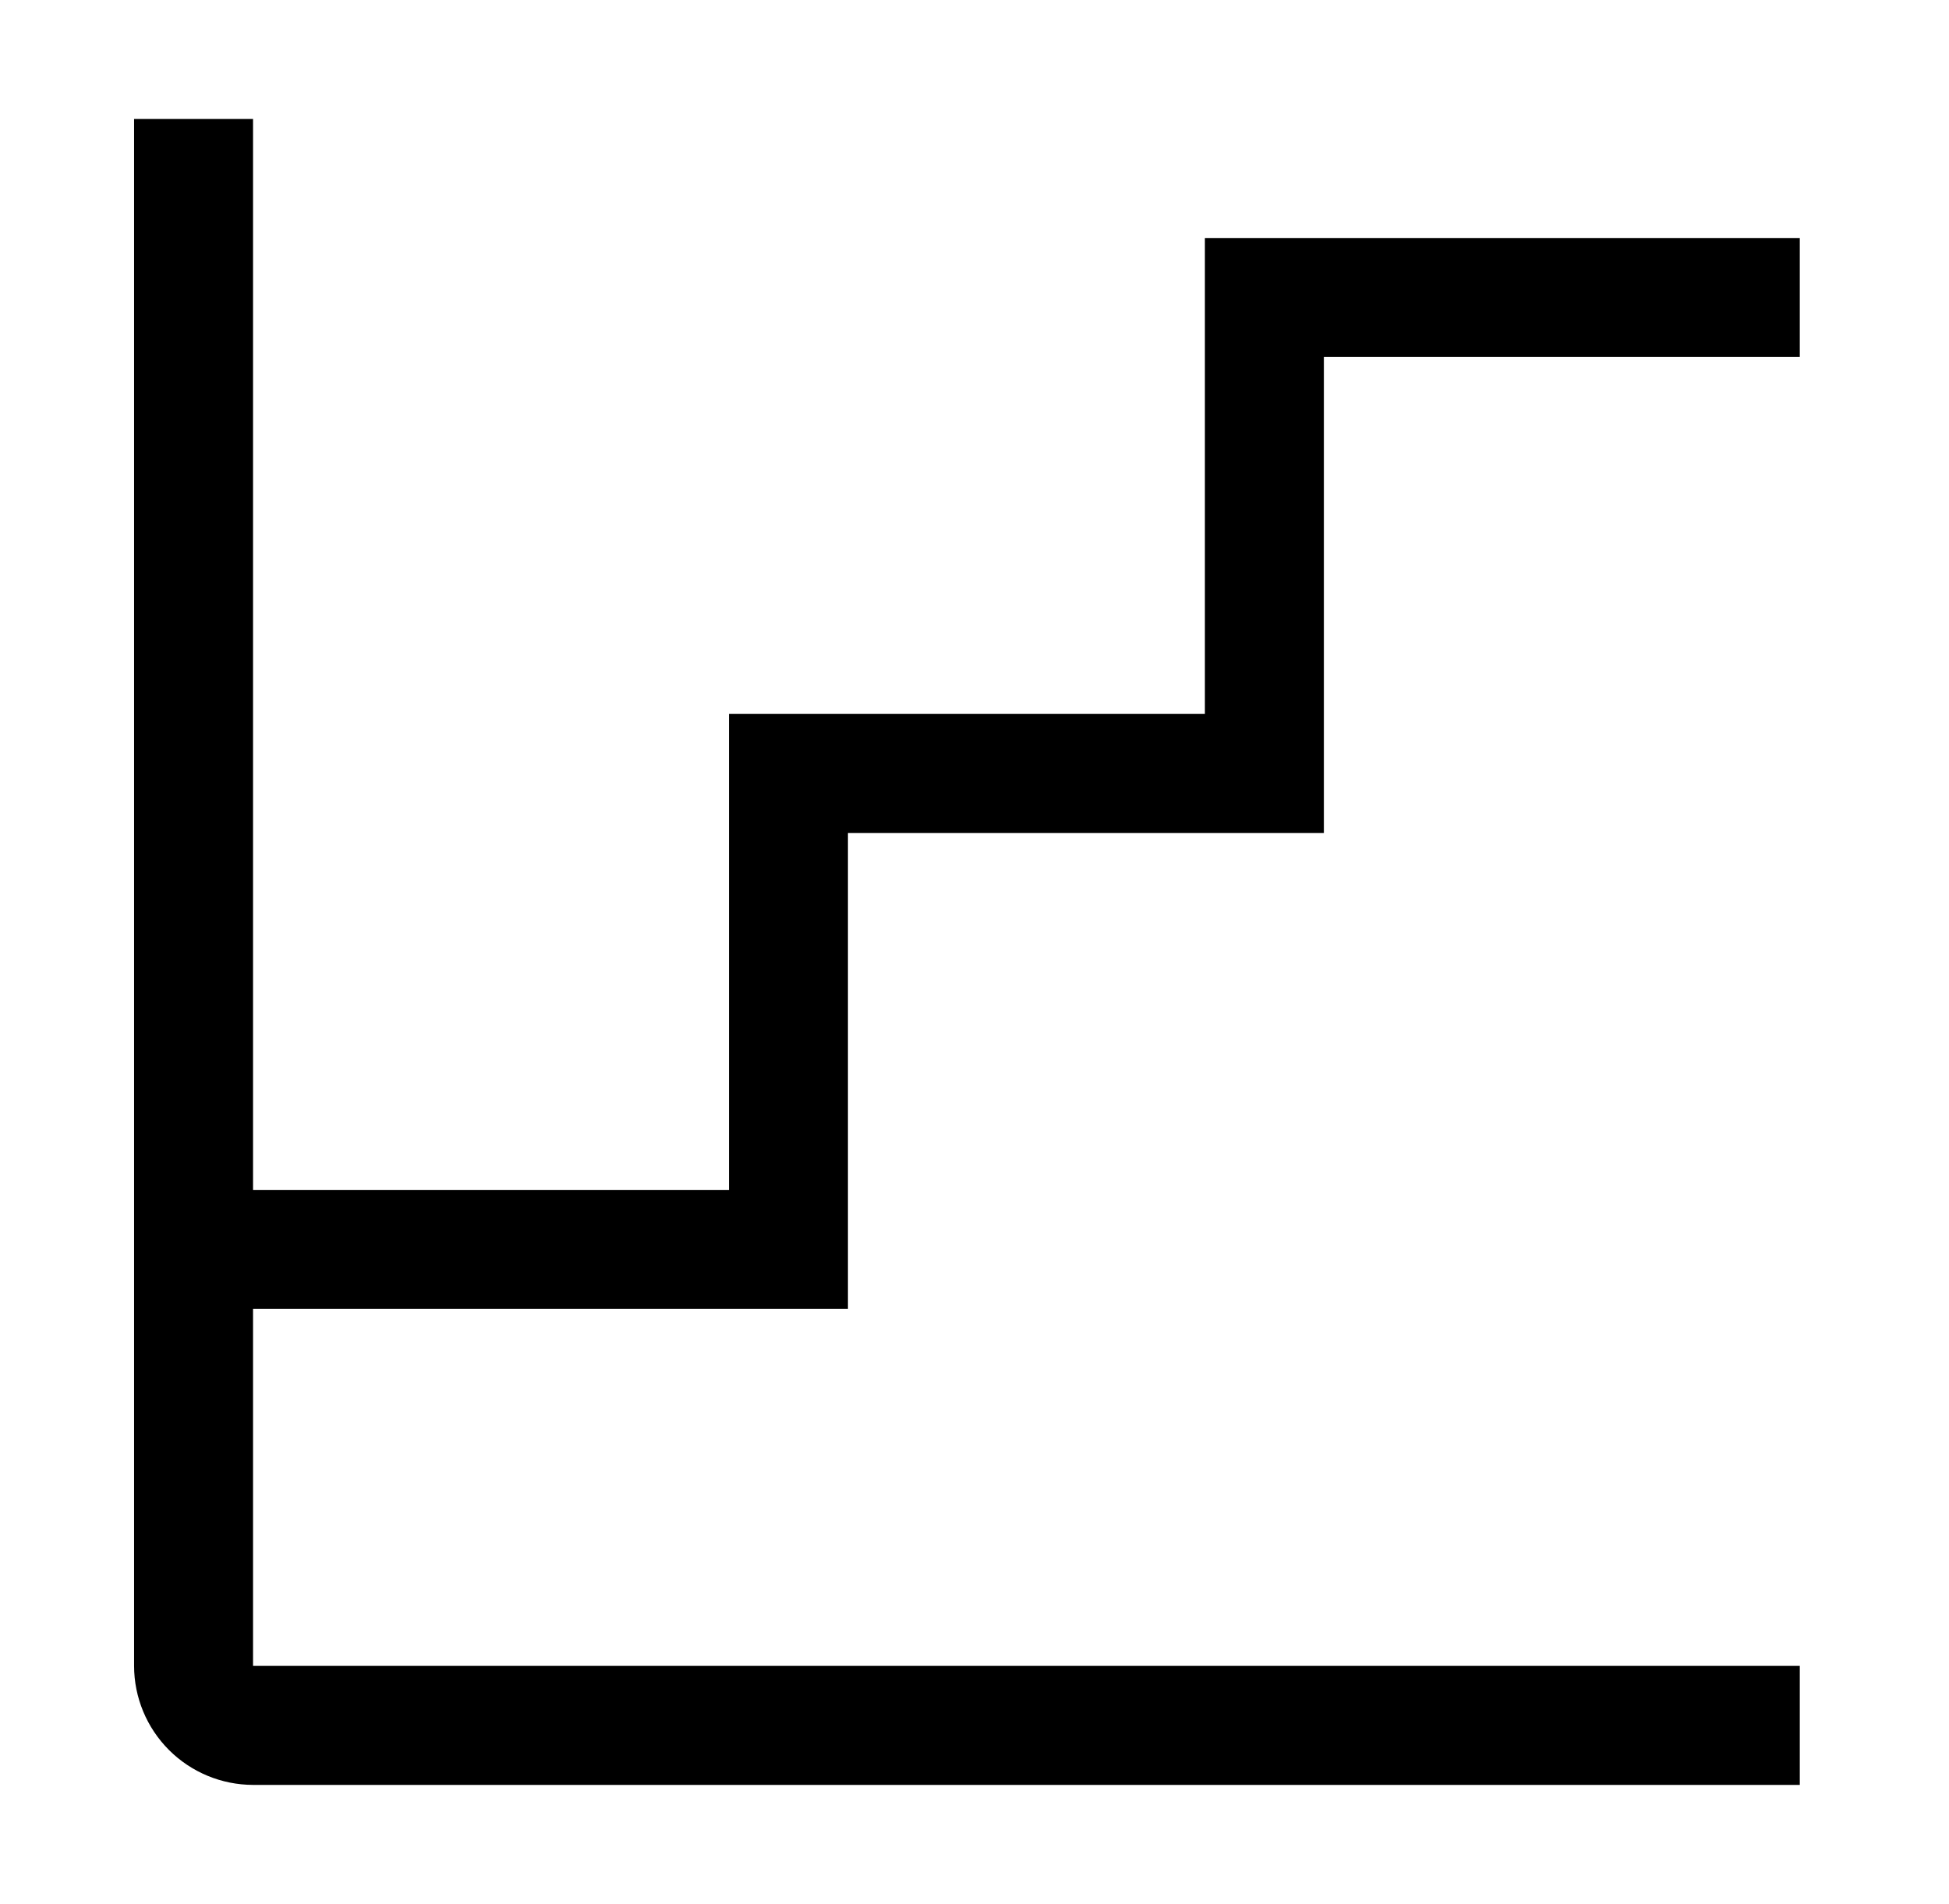
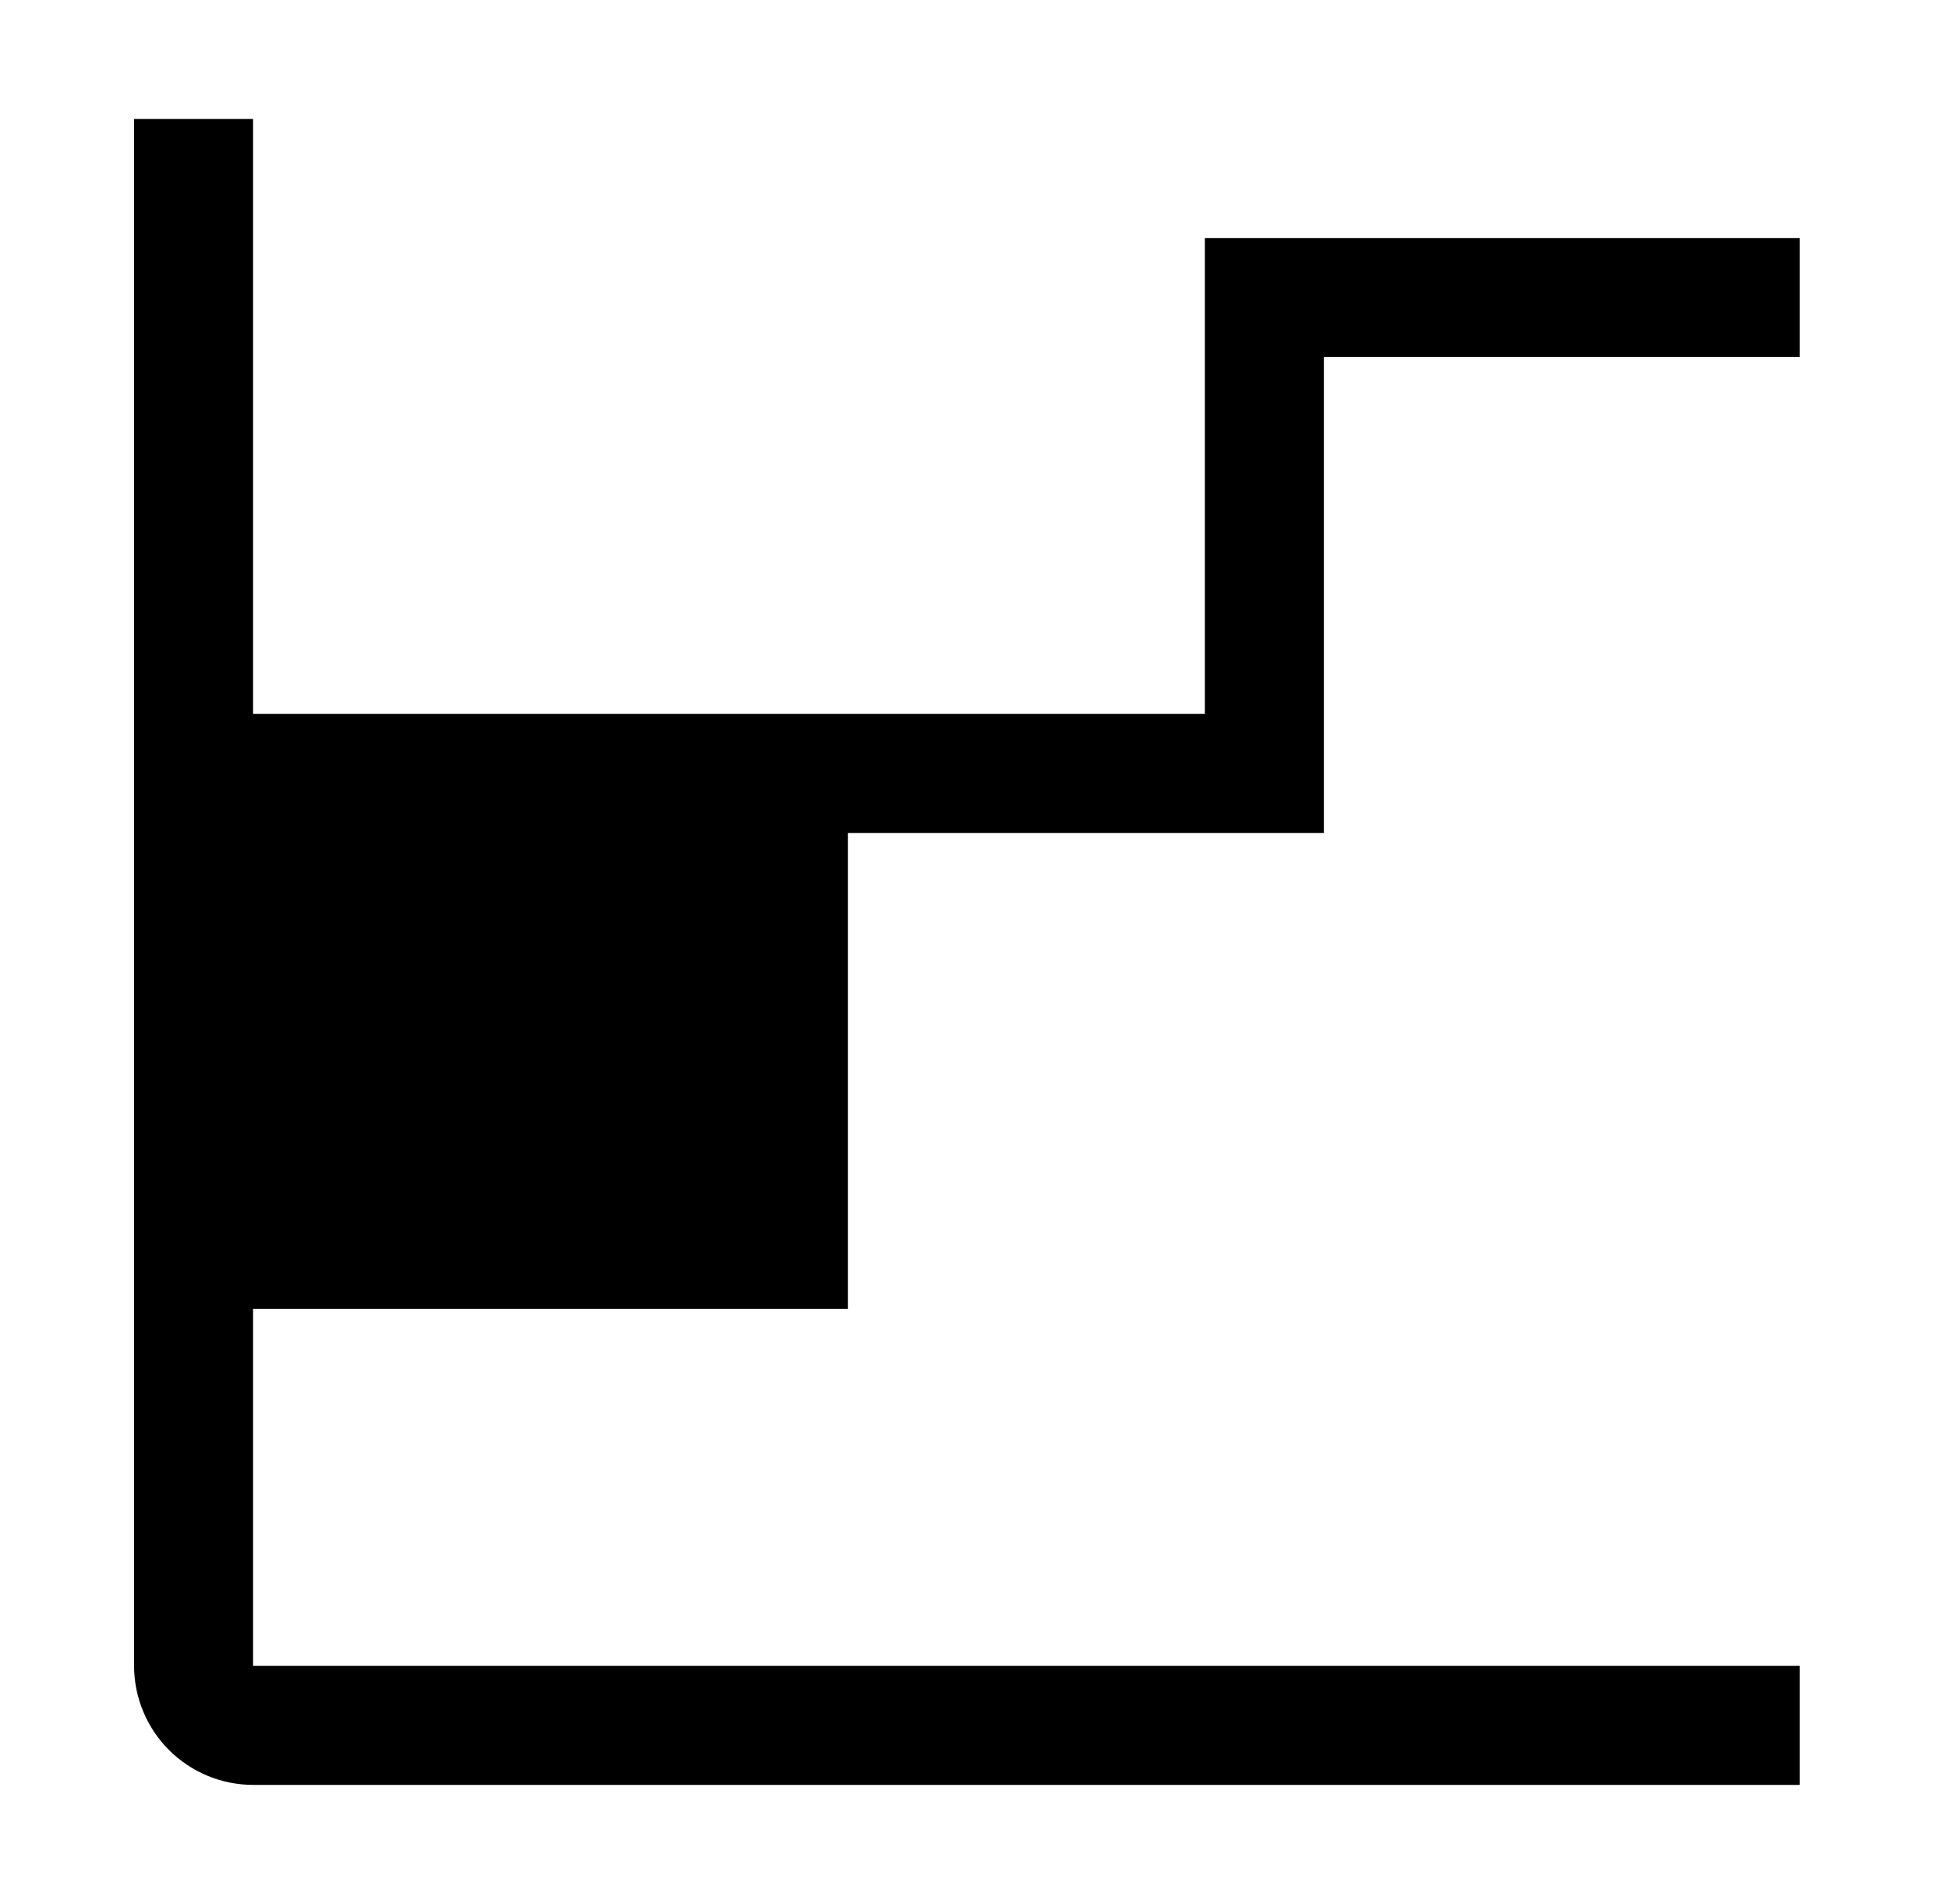
<svg xmlns="http://www.w3.org/2000/svg" width="43" height="42" viewBox="0 0 43 42" fill="none">
-   <path d="M18.708 28.875V18.375H29.208V7.875H39.708V5.25H26.583V15.75H16.083V26.25H5.583V2.625H2.958V36.75C2.959 37.446 3.236 38.113 3.728 38.605C4.22 39.097 4.888 39.374 5.583 39.375H39.708V36.75H5.583V28.875H18.708Z" fill="black" />
+   <path d="M18.708 28.875V18.375H29.208V7.875H39.708V5.25H26.583V15.75H16.083H5.583V2.625H2.958V36.75C2.959 37.446 3.236 38.113 3.728 38.605C4.22 39.097 4.888 39.374 5.583 39.375H39.708V36.75H5.583V28.875H18.708Z" fill="black" />
</svg>